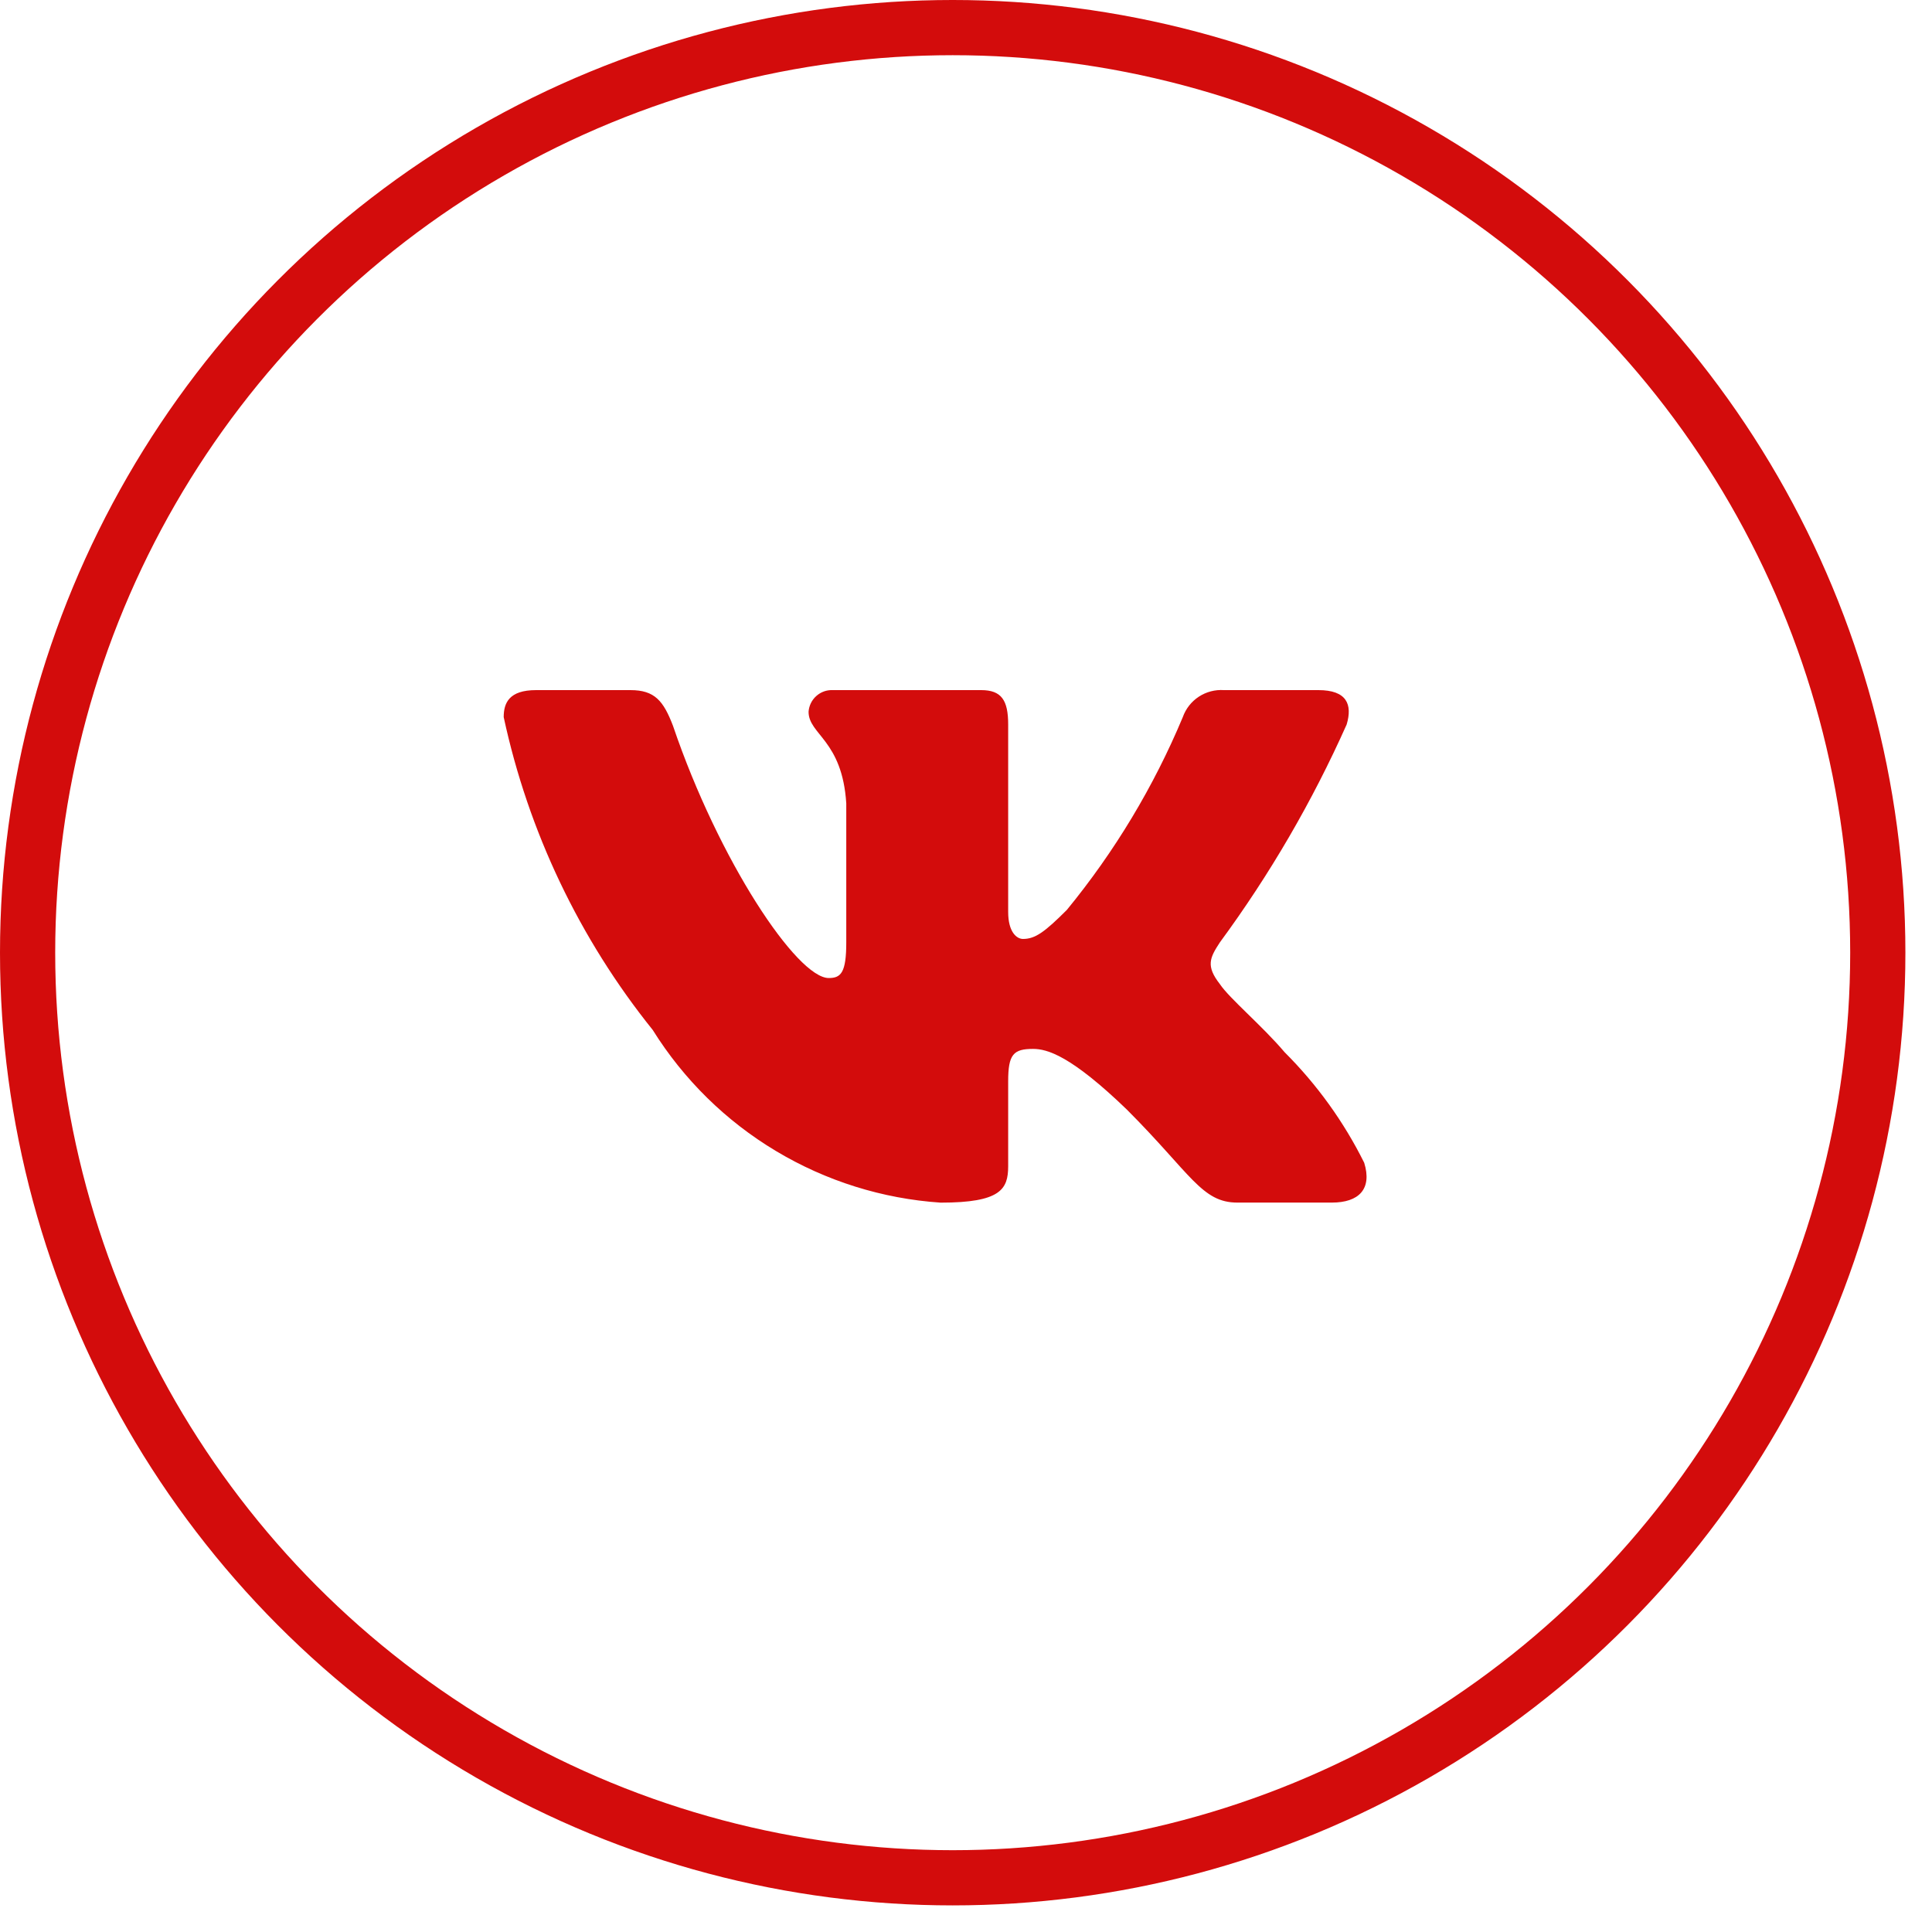
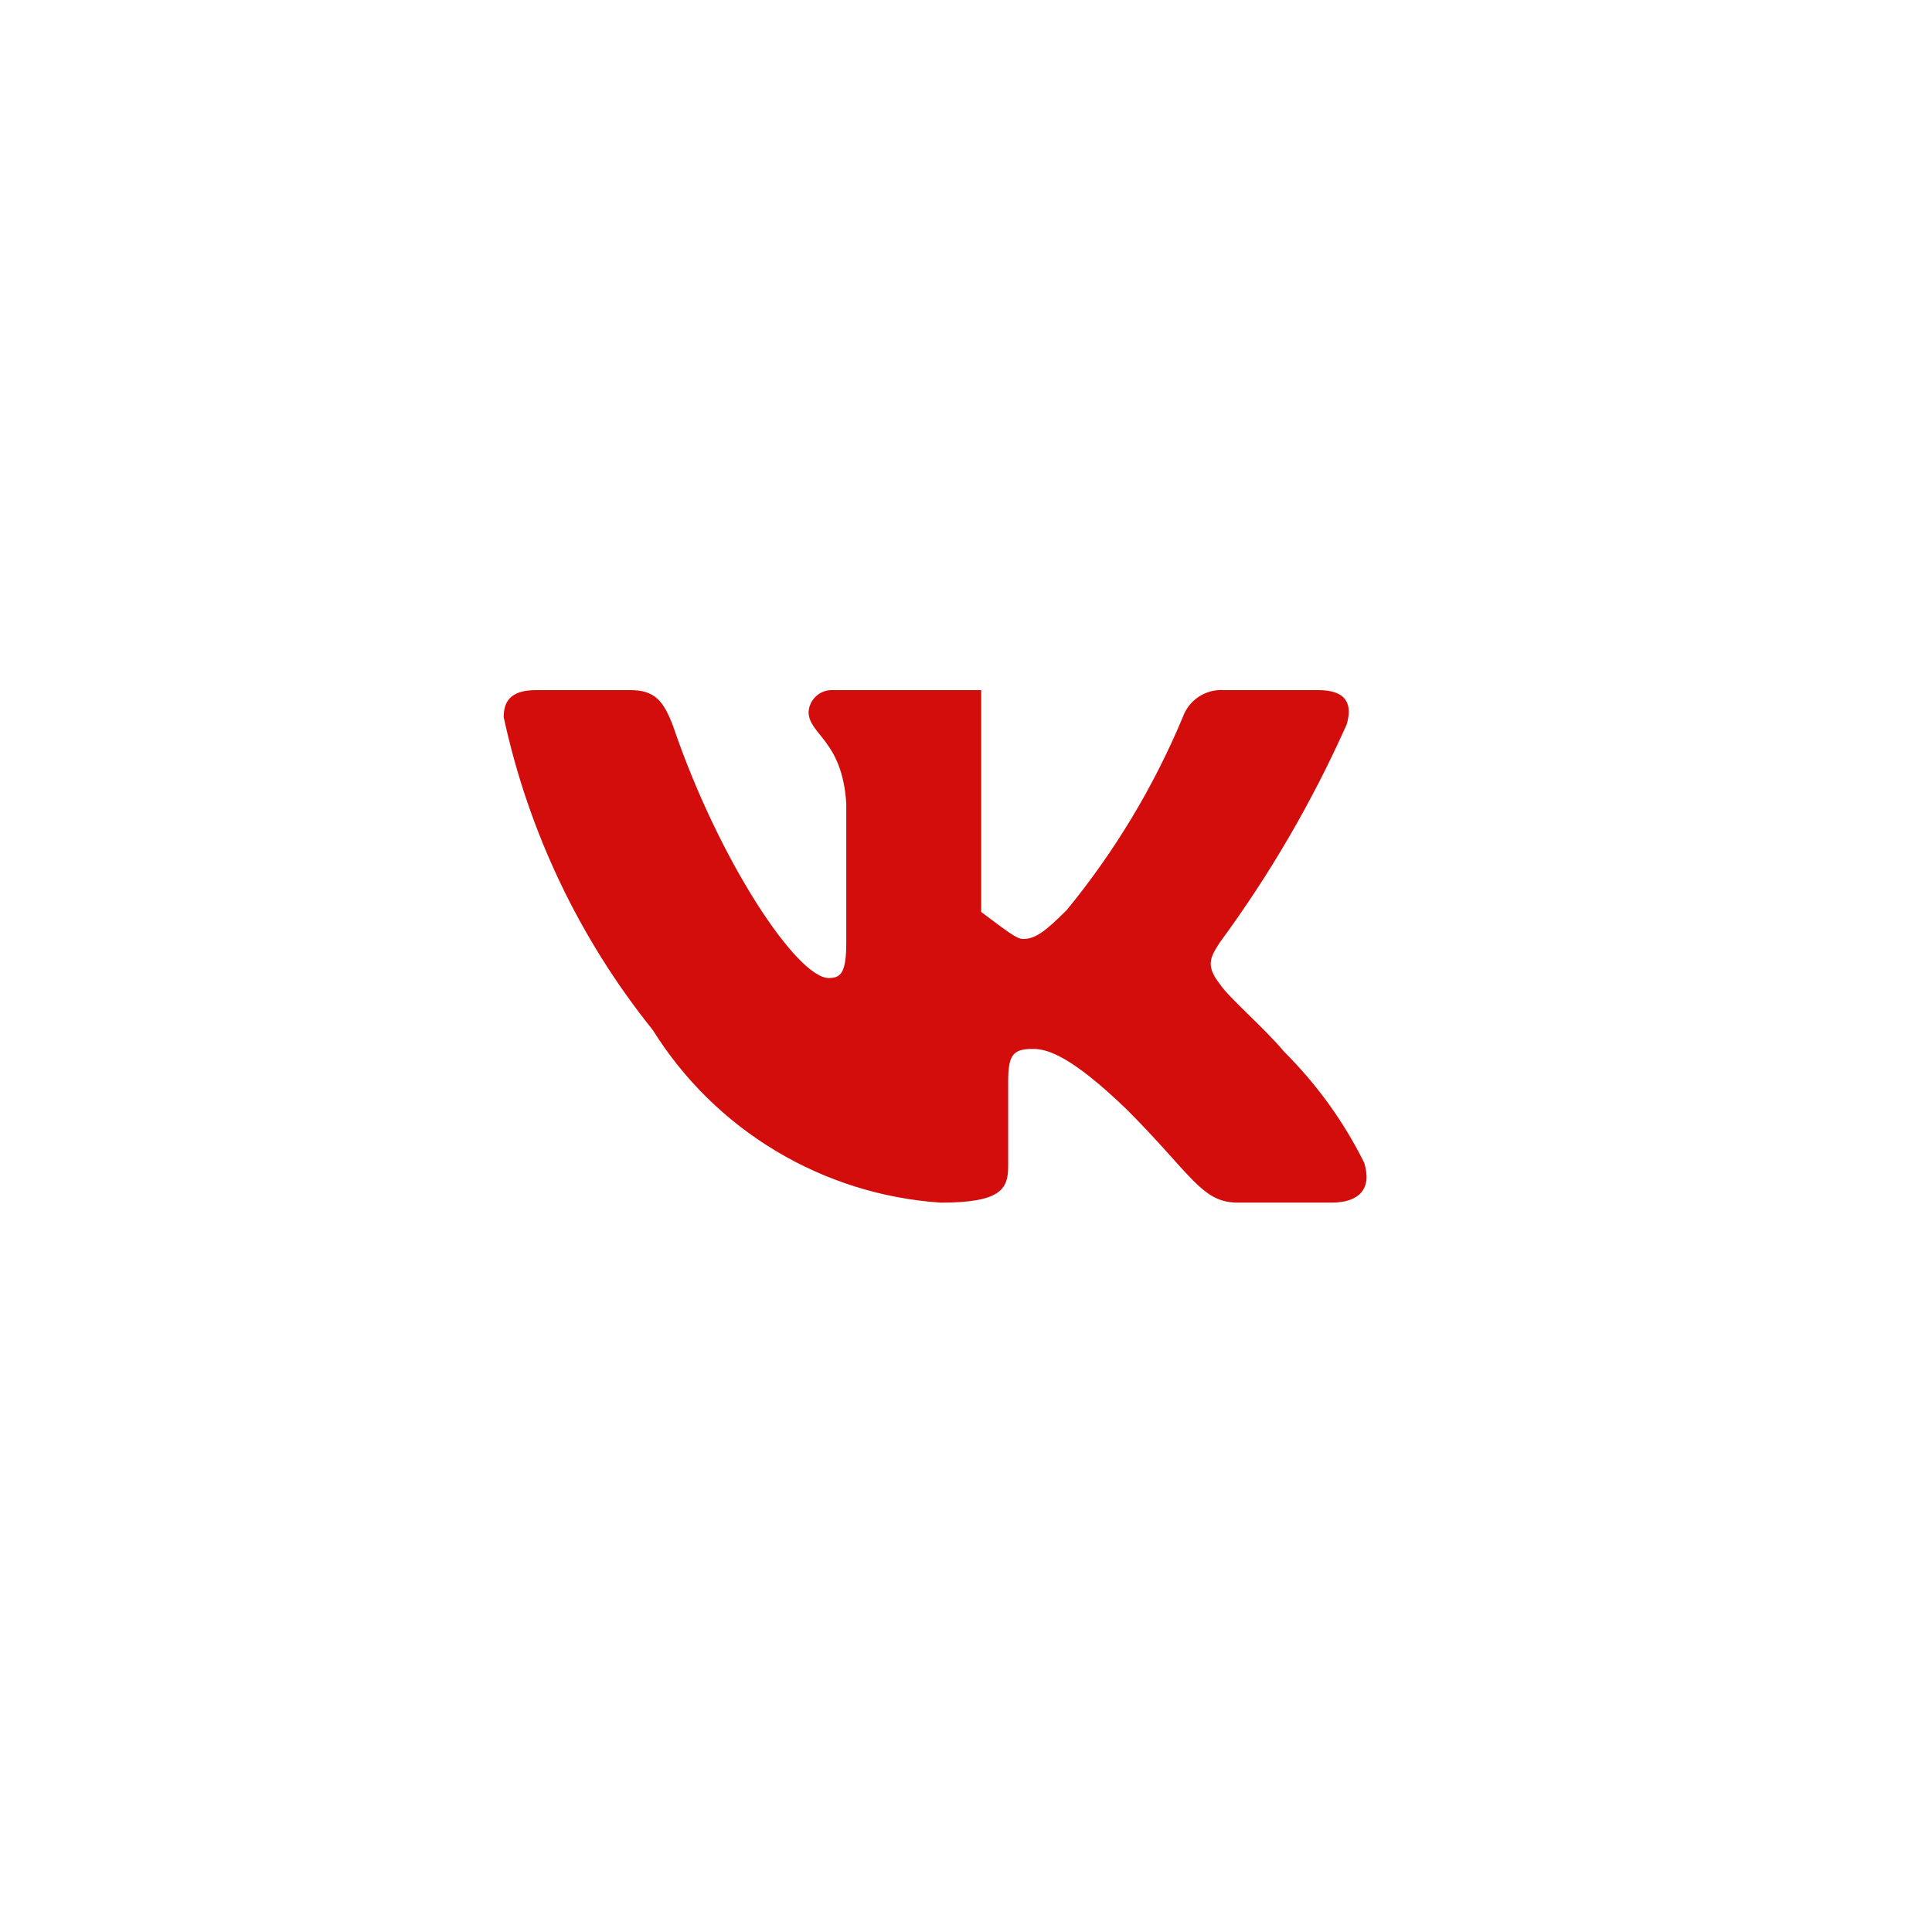
<svg xmlns="http://www.w3.org/2000/svg" width="35" height="35" viewBox="0 0 35 35" fill="none">
-   <circle cx="17.259" cy="17.259" r="16.759" stroke="#D30C0C" />
-   <path d="M24.127 21.786H22.416C21.769 21.786 21.574 21.262 20.414 20.101C19.4 19.123 18.972 19.002 18.715 19.002C18.36 19.002 18.264 19.099 18.264 19.587V21.127C18.264 21.543 18.129 21.787 17.041 21.787C15.986 21.716 14.963 21.395 14.056 20.851C13.149 20.308 12.385 19.556 11.825 18.659C10.496 17.005 9.572 15.064 9.125 12.991C9.125 12.734 9.223 12.502 9.711 12.502H11.421C11.861 12.502 12.019 12.697 12.192 13.149C13.022 15.593 14.439 17.718 15.014 17.718C15.235 17.718 15.331 17.621 15.331 17.071V14.554C15.258 13.406 14.648 13.309 14.648 12.894C14.656 12.784 14.706 12.682 14.788 12.609C14.87 12.535 14.977 12.497 15.087 12.502H17.775C18.142 12.502 18.264 12.684 18.264 13.124V16.521C18.264 16.888 18.421 17.01 18.532 17.01C18.753 17.01 18.922 16.888 19.326 16.485C20.193 15.428 20.901 14.251 21.428 12.99C21.482 12.838 21.584 12.709 21.718 12.621C21.853 12.533 22.012 12.491 22.173 12.502H23.884C24.396 12.502 24.505 12.759 24.396 13.125C23.774 14.519 23.004 15.842 22.1 17.071C21.916 17.352 21.842 17.499 22.1 17.829C22.27 18.085 22.869 18.586 23.272 19.062C23.859 19.648 24.346 20.324 24.714 21.065C24.861 21.542 24.616 21.786 24.127 21.786Z" fill="#D30C0C" />
+   <path d="M24.127 21.786H22.416C21.769 21.786 21.574 21.262 20.414 20.101C19.4 19.123 18.972 19.002 18.715 19.002C18.36 19.002 18.264 19.099 18.264 19.587V21.127C18.264 21.543 18.129 21.787 17.041 21.787C15.986 21.716 14.963 21.395 14.056 20.851C13.149 20.308 12.385 19.556 11.825 18.659C10.496 17.005 9.572 15.064 9.125 12.991C9.125 12.734 9.223 12.502 9.711 12.502H11.421C11.861 12.502 12.019 12.697 12.192 13.149C13.022 15.593 14.439 17.718 15.014 17.718C15.235 17.718 15.331 17.621 15.331 17.071V14.554C15.258 13.406 14.648 13.309 14.648 12.894C14.656 12.784 14.706 12.682 14.788 12.609C14.87 12.535 14.977 12.497 15.087 12.502H17.775V16.521C18.264 16.888 18.421 17.01 18.532 17.01C18.753 17.01 18.922 16.888 19.326 16.485C20.193 15.428 20.901 14.251 21.428 12.99C21.482 12.838 21.584 12.709 21.718 12.621C21.853 12.533 22.012 12.491 22.173 12.502H23.884C24.396 12.502 24.505 12.759 24.396 13.125C23.774 14.519 23.004 15.842 22.1 17.071C21.916 17.352 21.842 17.499 22.1 17.829C22.27 18.085 22.869 18.586 23.272 19.062C23.859 19.648 24.346 20.324 24.714 21.065C24.861 21.542 24.616 21.786 24.127 21.786Z" fill="#D30C0C" />
</svg>